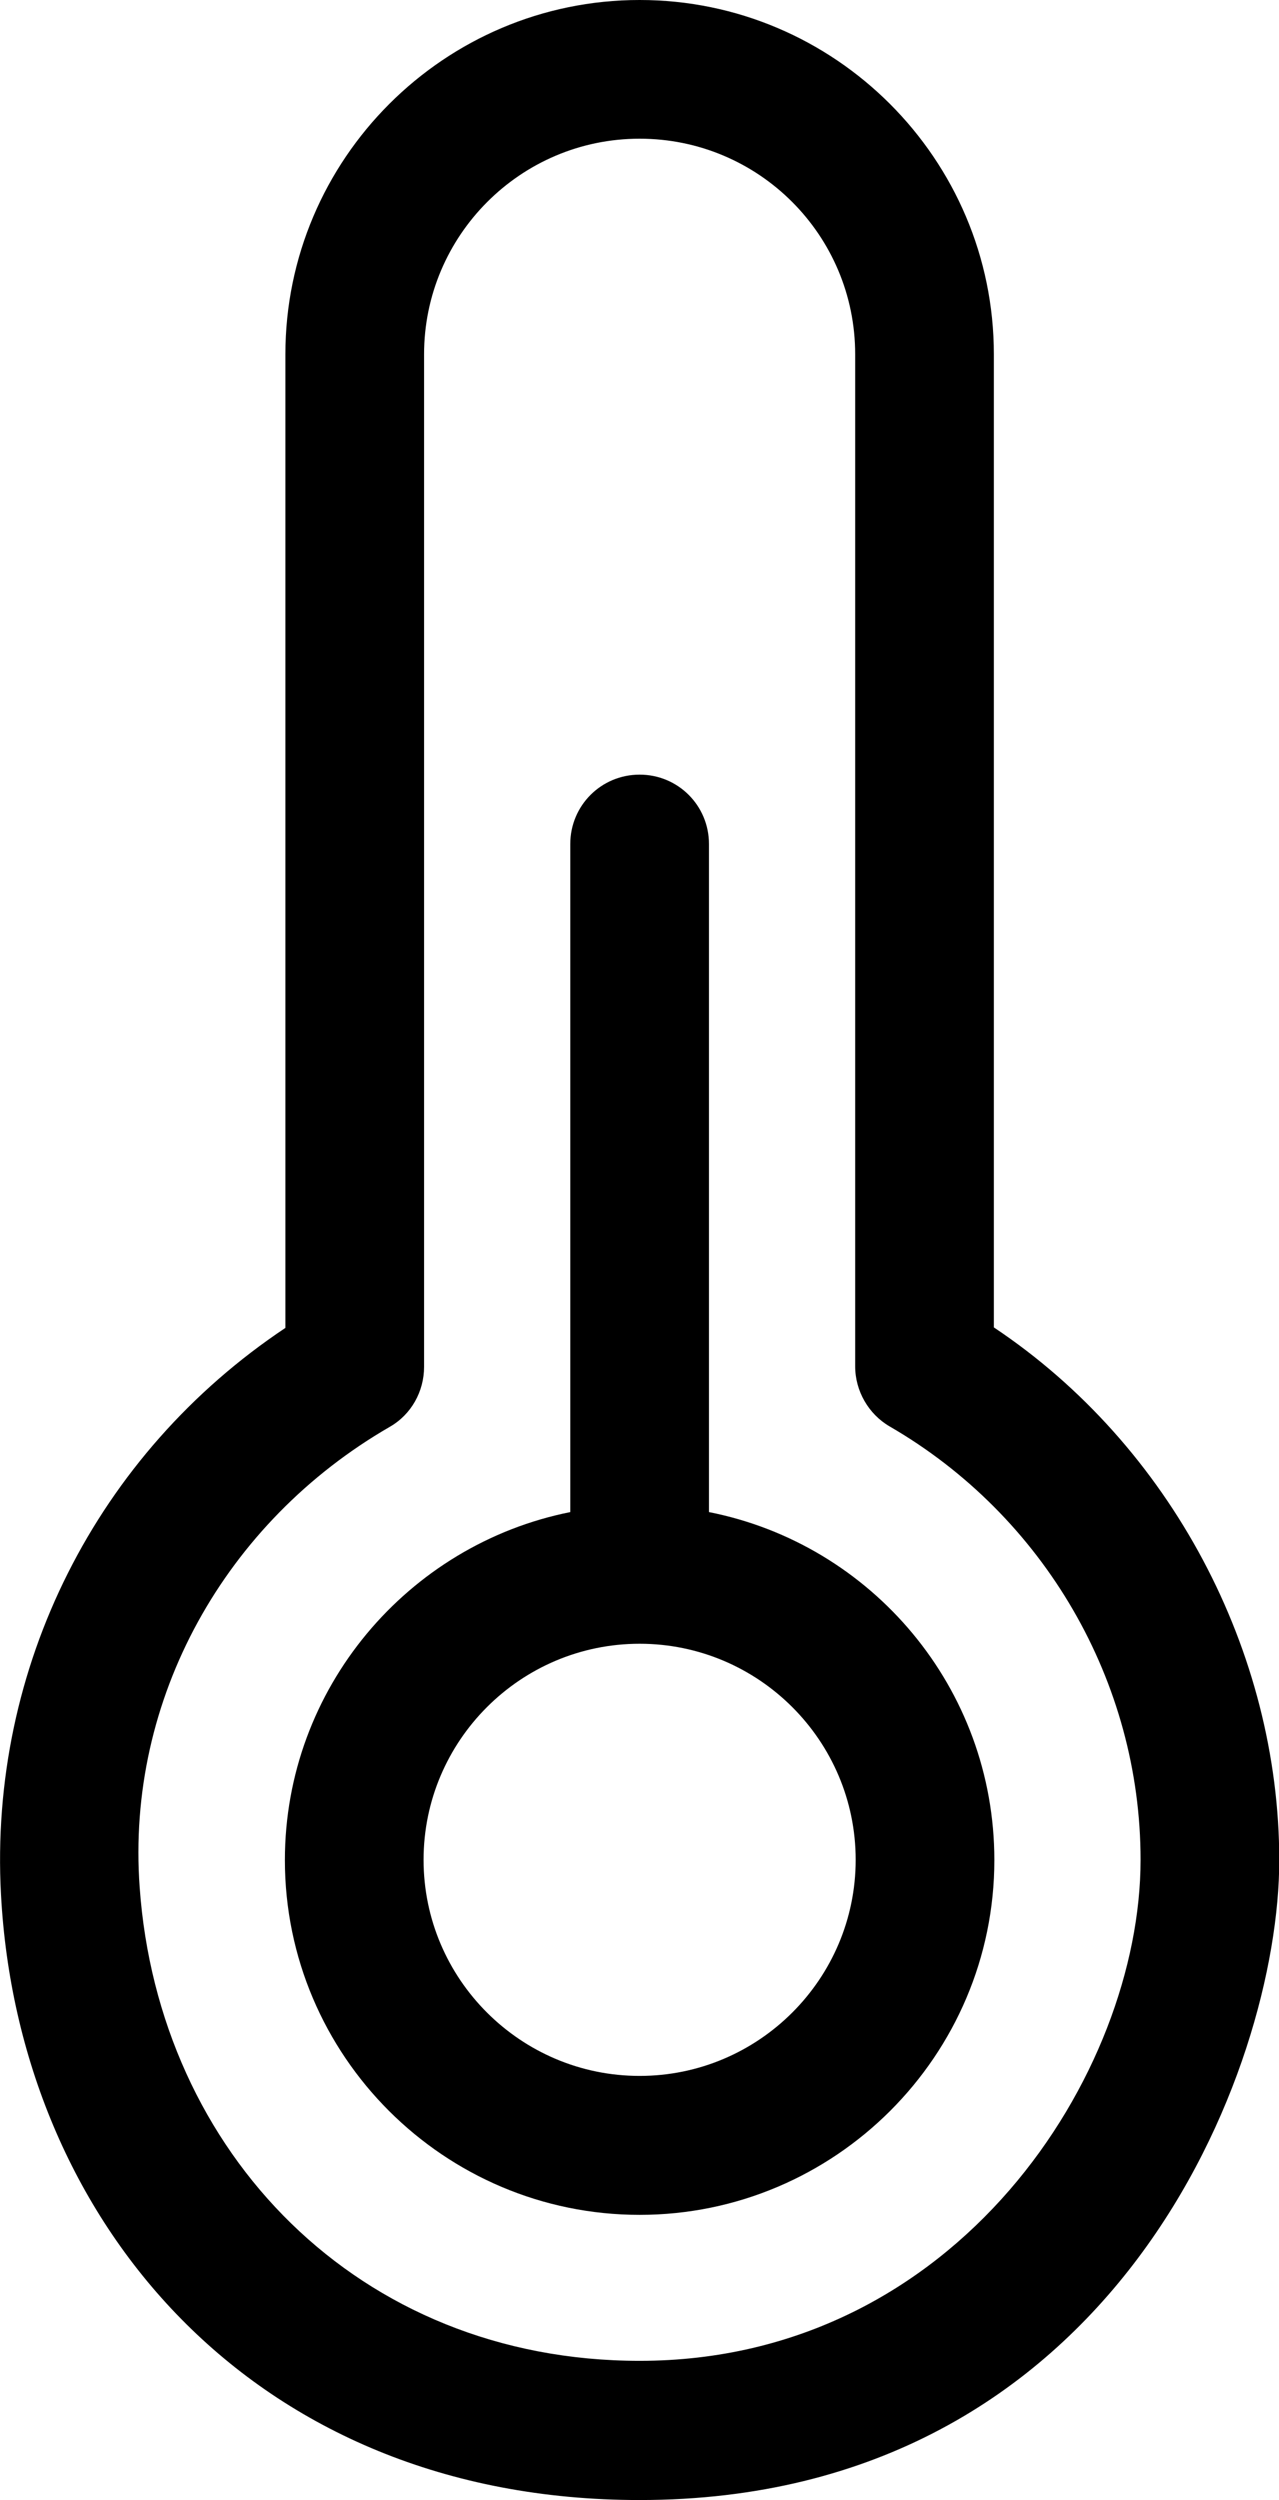
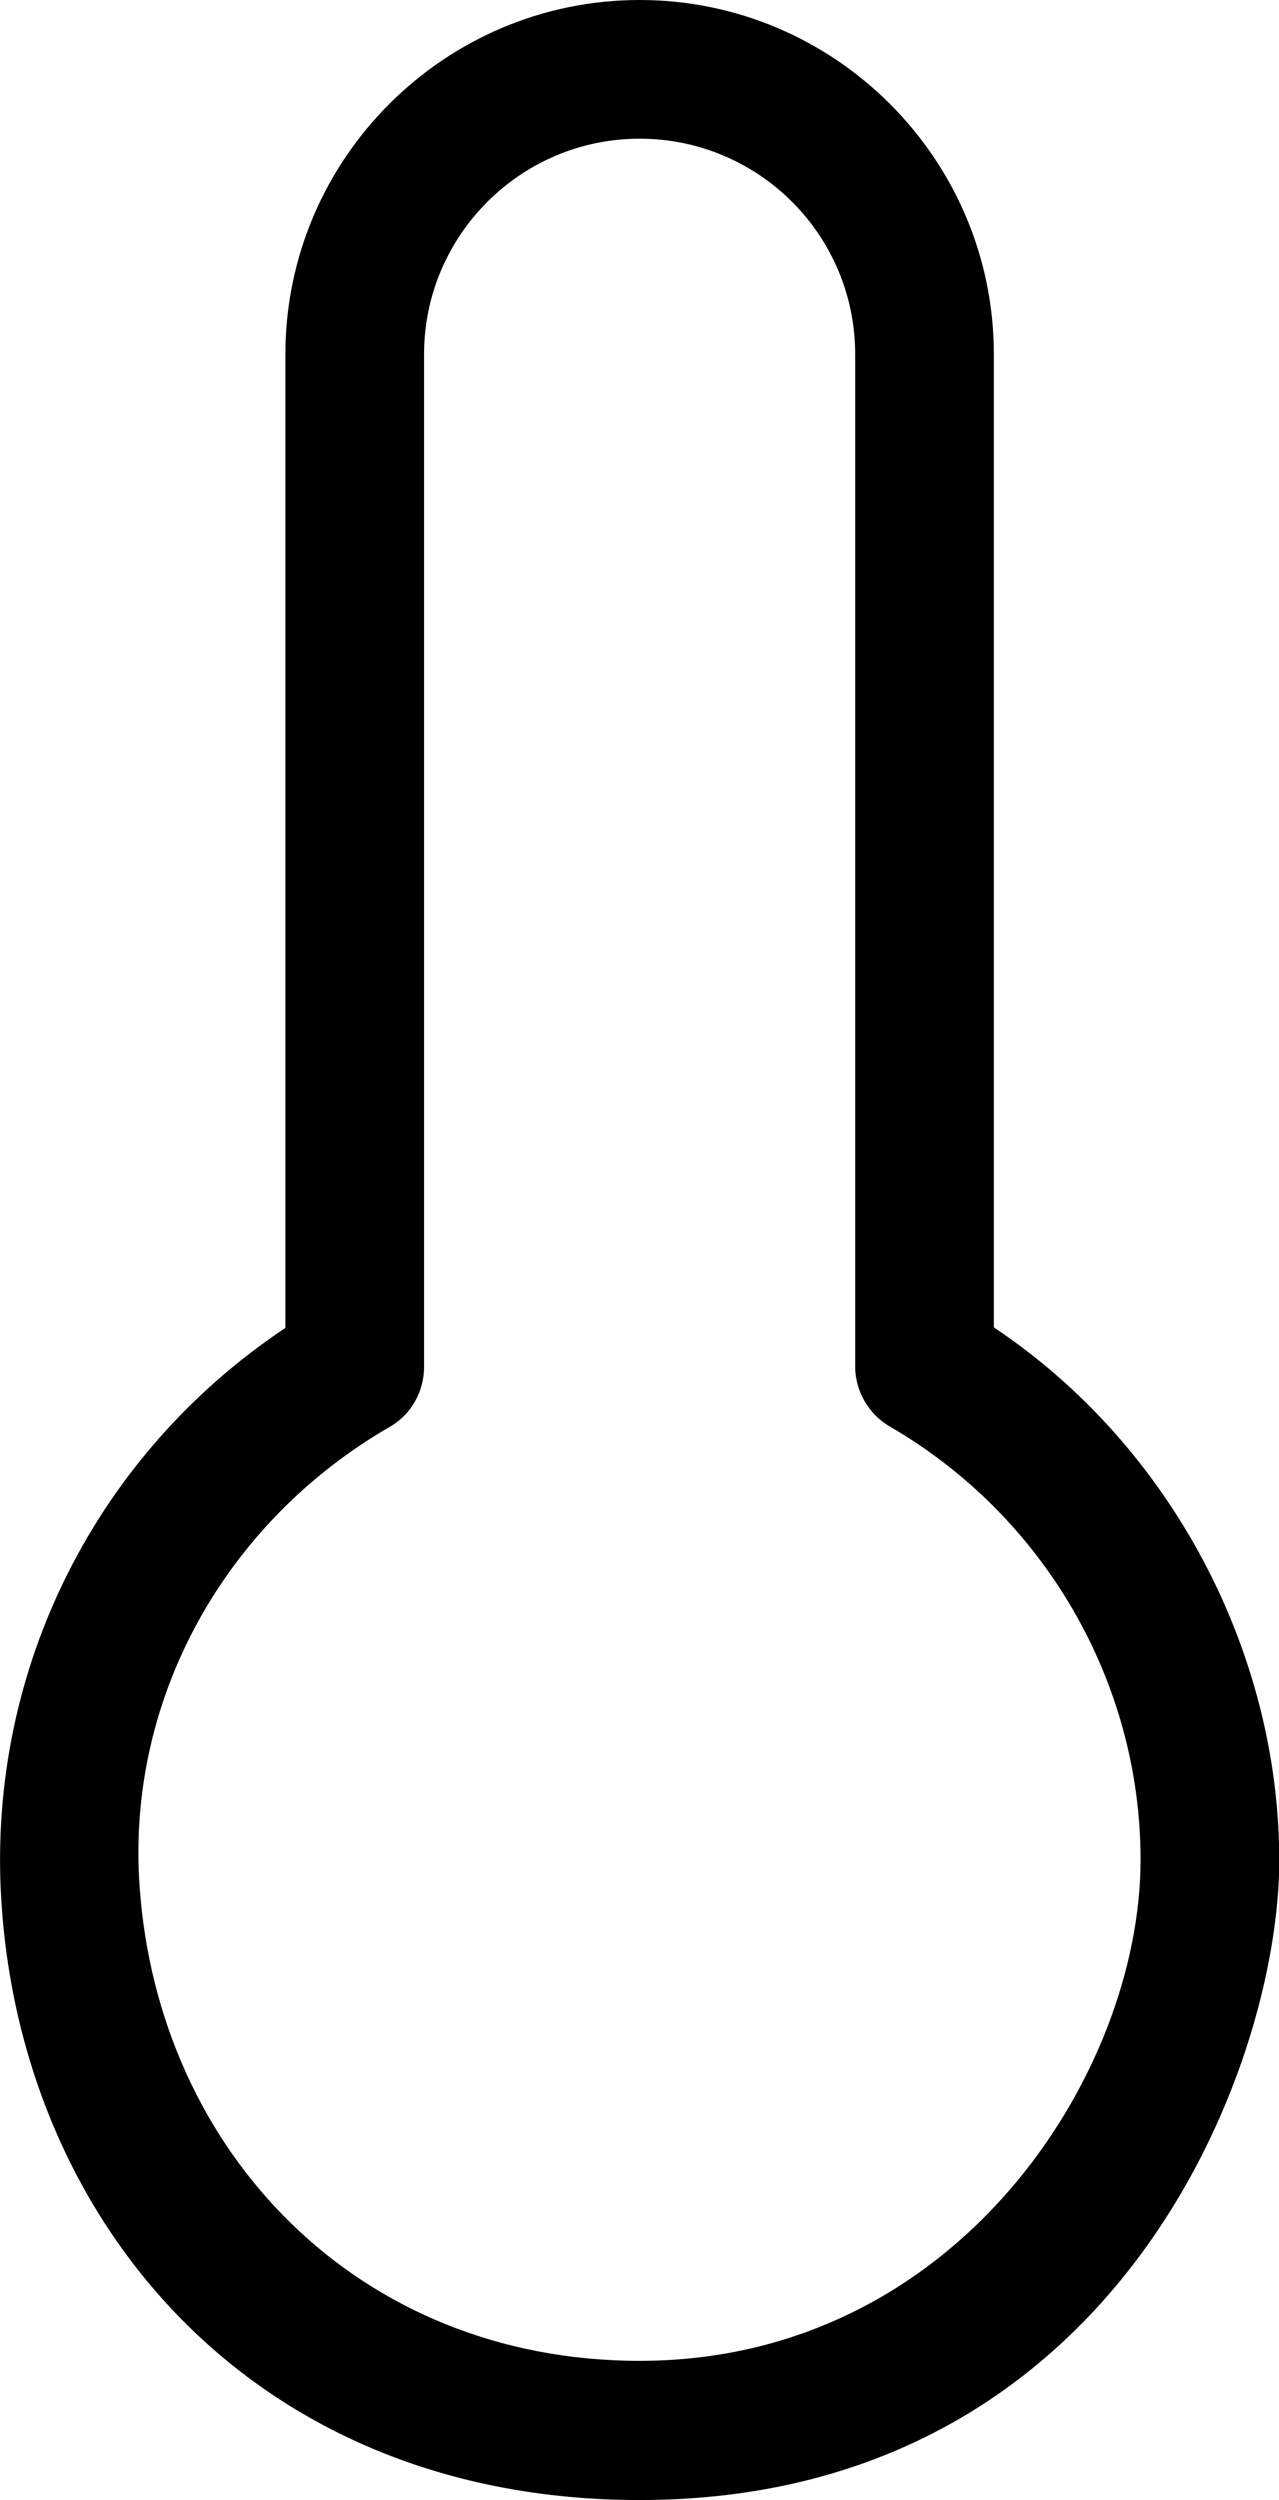
<svg xmlns="http://www.w3.org/2000/svg" id="Ebene_1" data-name="Ebene 1" viewBox="0 0 50.91 99.5">
-   <path d="M28.22,60.18v-26.59c0-1.53-1.23-2.76-2.76-2.76s-2.76,1.23-2.76,2.76v26.59c-6.46,1.29-11.36,7.01-11.36,13.85,0,7.79,6.34,14.12,14.12,14.12s14.12-6.34,14.12-14.12c0-6.85-4.88-12.57-11.36-13.85ZM25.46,82.62c-4.74,0-8.6-3.86-8.6-8.6s3.86-8.6,8.6-8.6,8.6,3.86,8.6,8.6-3.86,8.6-8.6,8.6Z" />
  <path d="M39.56,52.83V14.1c0-7.77-6.33-14.1-14.1-14.1s-14.1,6.33-14.1,14.1v38.75C3.86,57.85-.45,66.35.04,75.41c.69,12.89,9.95,24.09,25.42,24.09,18.94,0,25.46-17.17,25.46-25.46s-4.31-16.51-11.36-21.21ZM25.46,93.96c-11.2,0-19.15-8.3-19.9-18.84-.55-7.52,3.41-14.55,9.95-18.33.86-.49,1.37-1.41,1.37-2.39V14.1c0-4.72,3.84-8.58,8.58-8.58s8.58,3.84,8.58,8.58v40.28c0,.98.53,1.9,1.37,2.39,6.15,3.56,9.99,10.16,9.99,17.25,0,8.48-7.28,19.94-19.94,19.94Z" />
</svg>